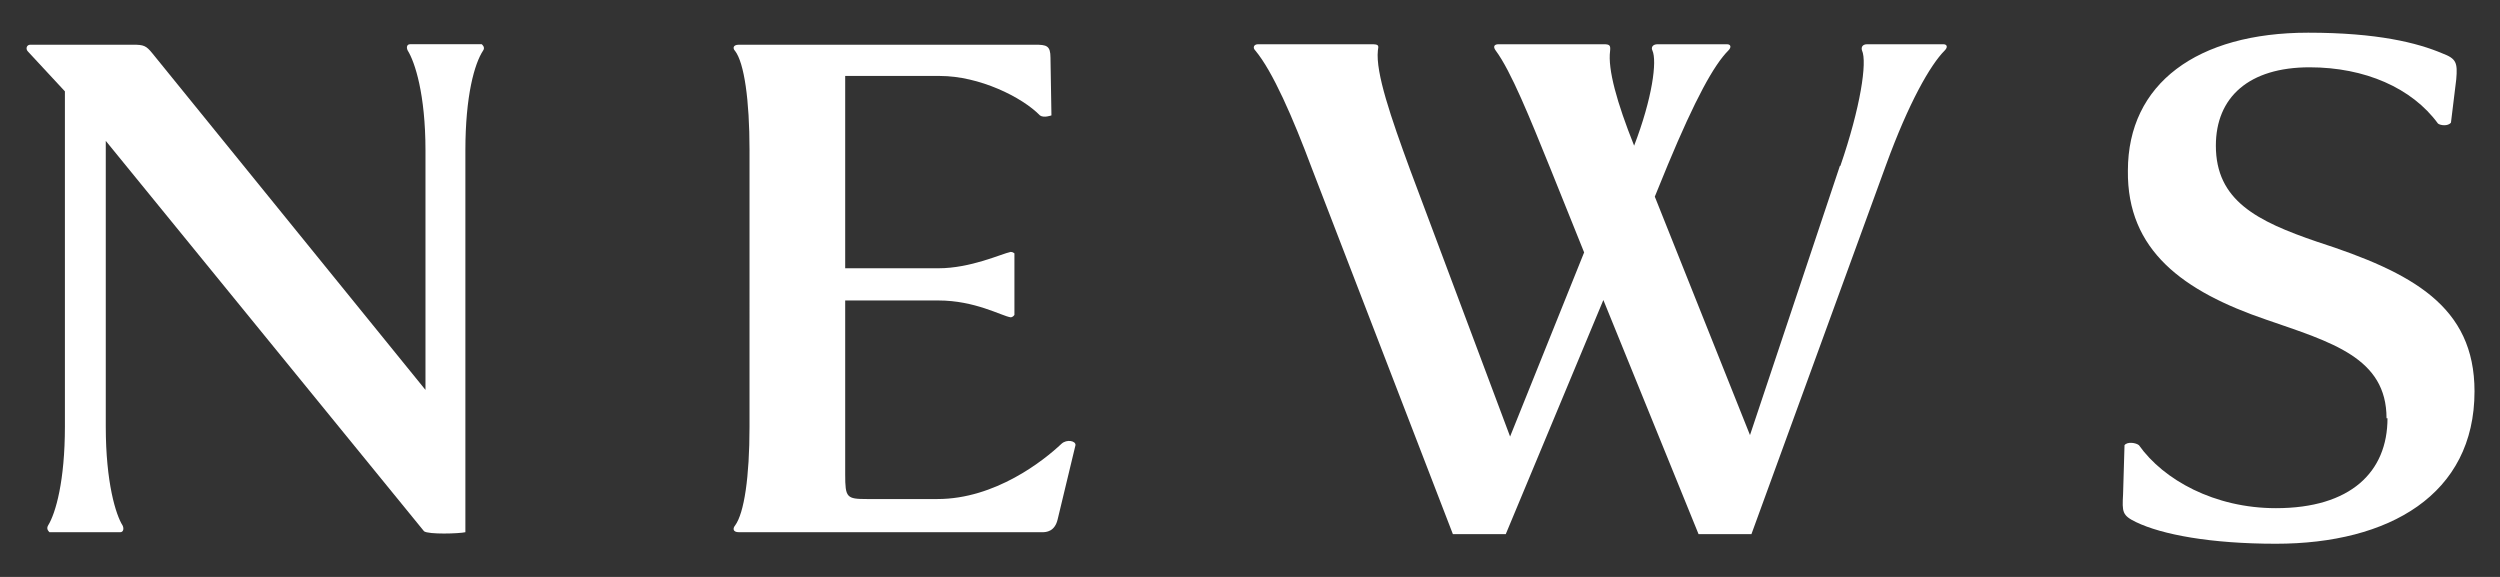
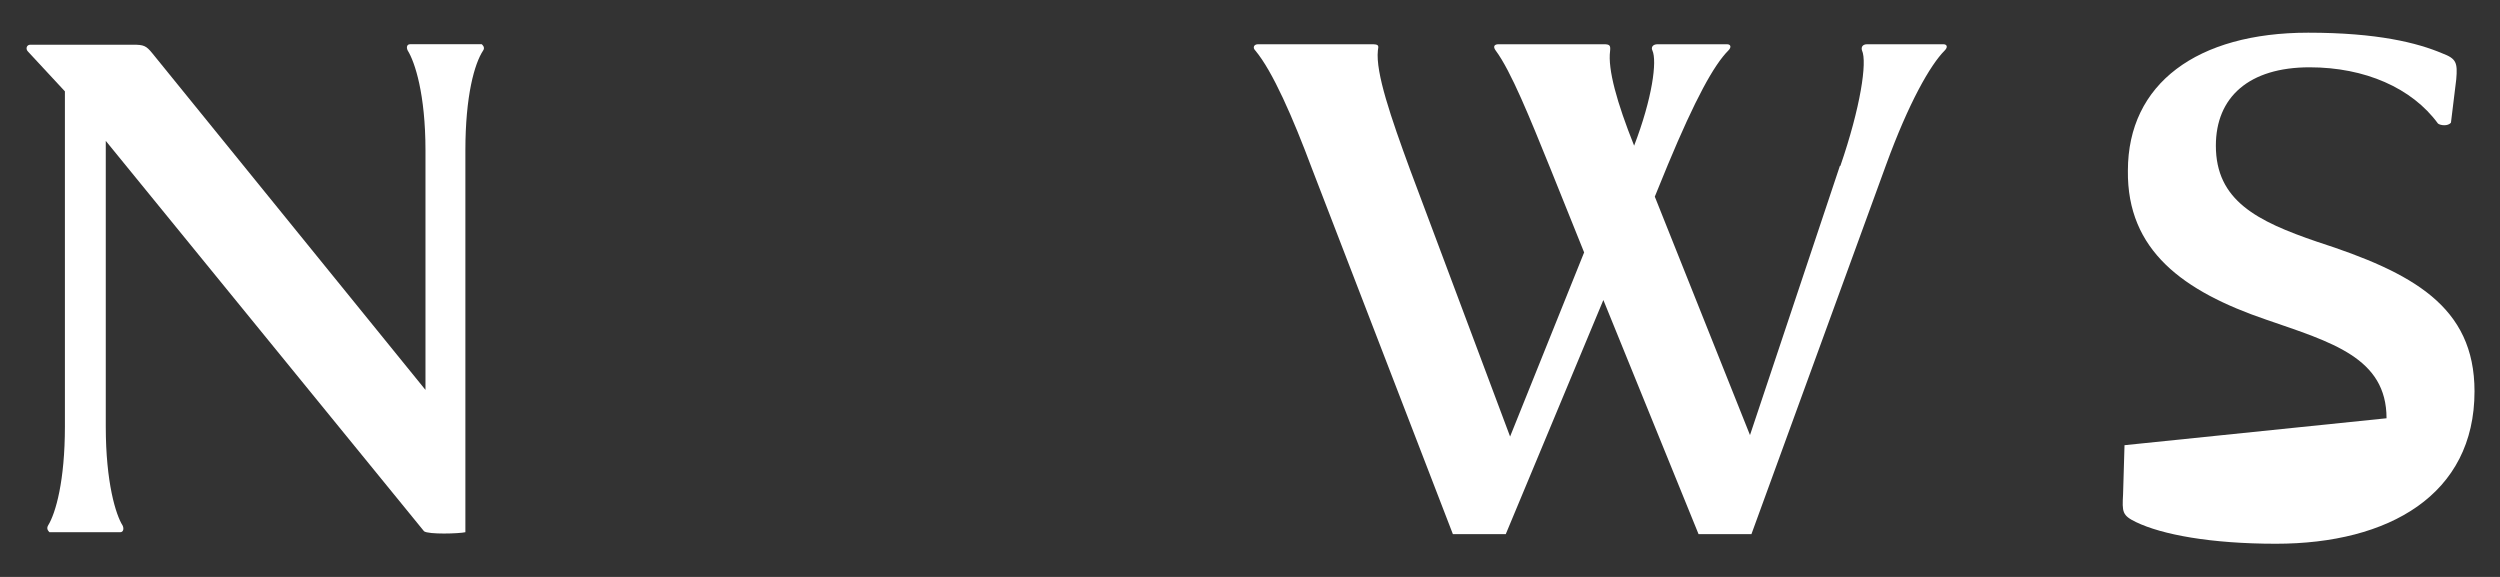
<svg xmlns="http://www.w3.org/2000/svg" width="52" height="12" viewBox="0 0 52 12">
  <rect x="0" y="0" width="52" height="12" fill="#333333" stroke="none" />
  <path d="M1.35,1.9c-.13-.14-.67-.72-.77-.83-.05-.05-.03-.14.05-.14h2.14c.22,0,.27.02.4.18l5.68,7V3.13c0-1.17-.22-1.84-.37-2.08-.03-.06-.02-.13.05-.13h1.49s.08.06.03.13c-.18.27-.37.94-.37,2.08v7.94c-.13.03-.77.05-.86-.02L2.2,2.93v5.94c0,1.17.21,1.84.35,2.06.03.06.02.14-.05.14h-1.47s-.08-.06-.03-.14c.16-.26.35-.93.35-2.06V1.9Z" style="fill:#fff" />
-   <path d="M21.53.93c.24,0,.32.02.32.27l.02,1.2s-.16.06-.24,0c-.37-.38-1.26-.82-2.08-.82h-1.97v4h1.94c.67,0,1.31-.3,1.5-.34.05,0,.06.02.08.03v1.28s-.03.05-.08.05c-.19-.03-.74-.35-1.5-.35h-1.94v3.62c0,.48.03.51.45.51h1.47c1.2,0,2.21-.8,2.58-1.15.11-.1.3-.06.29.03l-.37,1.54c-.06.26-.24.27-.32.27h-6.31c-.13,0-.13-.08-.08-.14.19-.26.3-1.01.3-2.05V3.12c0-1.04-.11-1.81-.3-2.06-.05-.05-.05-.13.08-.13h6.16Z" style="fill:#fff" />
  <path d="M38.28,3.45c.42-1.22.56-2.16.45-2.4-.02-.06,0-.13.11-.13h1.58c.08,0,.1.06.03.13-.3.3-.75,1.09-1.22,2.38l-2.8,7.68h-1.1l-1.98-4.87-2.03,4.87h-1.1l-2.93-7.6c-.4-1.07-.82-2.03-1.18-2.46-.06-.06-.03-.13.06-.13h2.35c.16,0,.16.02.14.13-.05.46.27,1.39.67,2.48l2.08,5.55,1.54-3.83-.7-1.74c-.43-1.06-.82-2.03-1.14-2.46-.06-.08-.03-.13.06-.13h2.19c.13,0,.14.03.13.14-.05.38.14,1.07.5,1.97.38-.99.48-1.76.38-1.98-.03-.06,0-.13.11-.13h1.44c.08,0,.1.06.03.13-.3.3-.69,1.01-1.26,2.38l-.27.66,1.98,4.96,1.87-5.6Z" style="fill:#fff" />
-   <path d="M49.64,8.7c0-1.26-1.14-1.58-2.5-2.05-1.73-.59-2.9-1.44-2.88-3.1,0-1.81,1.44-2.87,3.75-2.87,1.44,0,2.27.21,2.79.43.29.11.32.19.29.54l-.11.9c-.06.08-.22.06-.27.02-.54-.74-1.52-1.17-2.67-1.17-1.26,0-1.95.62-1.95,1.63,0,1.14.85,1.57,2.11,2,1.98.64,3.27,1.34,3.27,3.11,0,2.15-1.78,3.17-4.13,3.17-1.36,0-2.37-.19-2.91-.45-.29-.14-.29-.21-.27-.58l.03-1.02c.06-.08.24-.05.3,0,.51.72,1.57,1.31,2.85,1.31,1.55,0,2.32-.75,2.32-1.87Z" style="fill:#fff" />
+   <path d="M49.64,8.7c0-1.26-1.14-1.58-2.5-2.05-1.73-.59-2.9-1.44-2.88-3.1,0-1.81,1.44-2.87,3.75-2.87,1.44,0,2.27.21,2.79.43.29.11.32.19.29.54l-.11.9c-.06.08-.22.06-.27.02-.54-.74-1.52-1.17-2.67-1.17-1.26,0-1.95.62-1.95,1.63,0,1.14.85,1.57,2.11,2,1.98.64,3.27,1.34,3.27,3.11,0,2.15-1.78,3.17-4.13,3.17-1.36,0-2.37-.19-2.91-.45-.29-.14-.29-.21-.27-.58l.03-1.02Z" style="fill:#fff" />
  <rect width="52" height="12" style="fill:none" />
</svg>